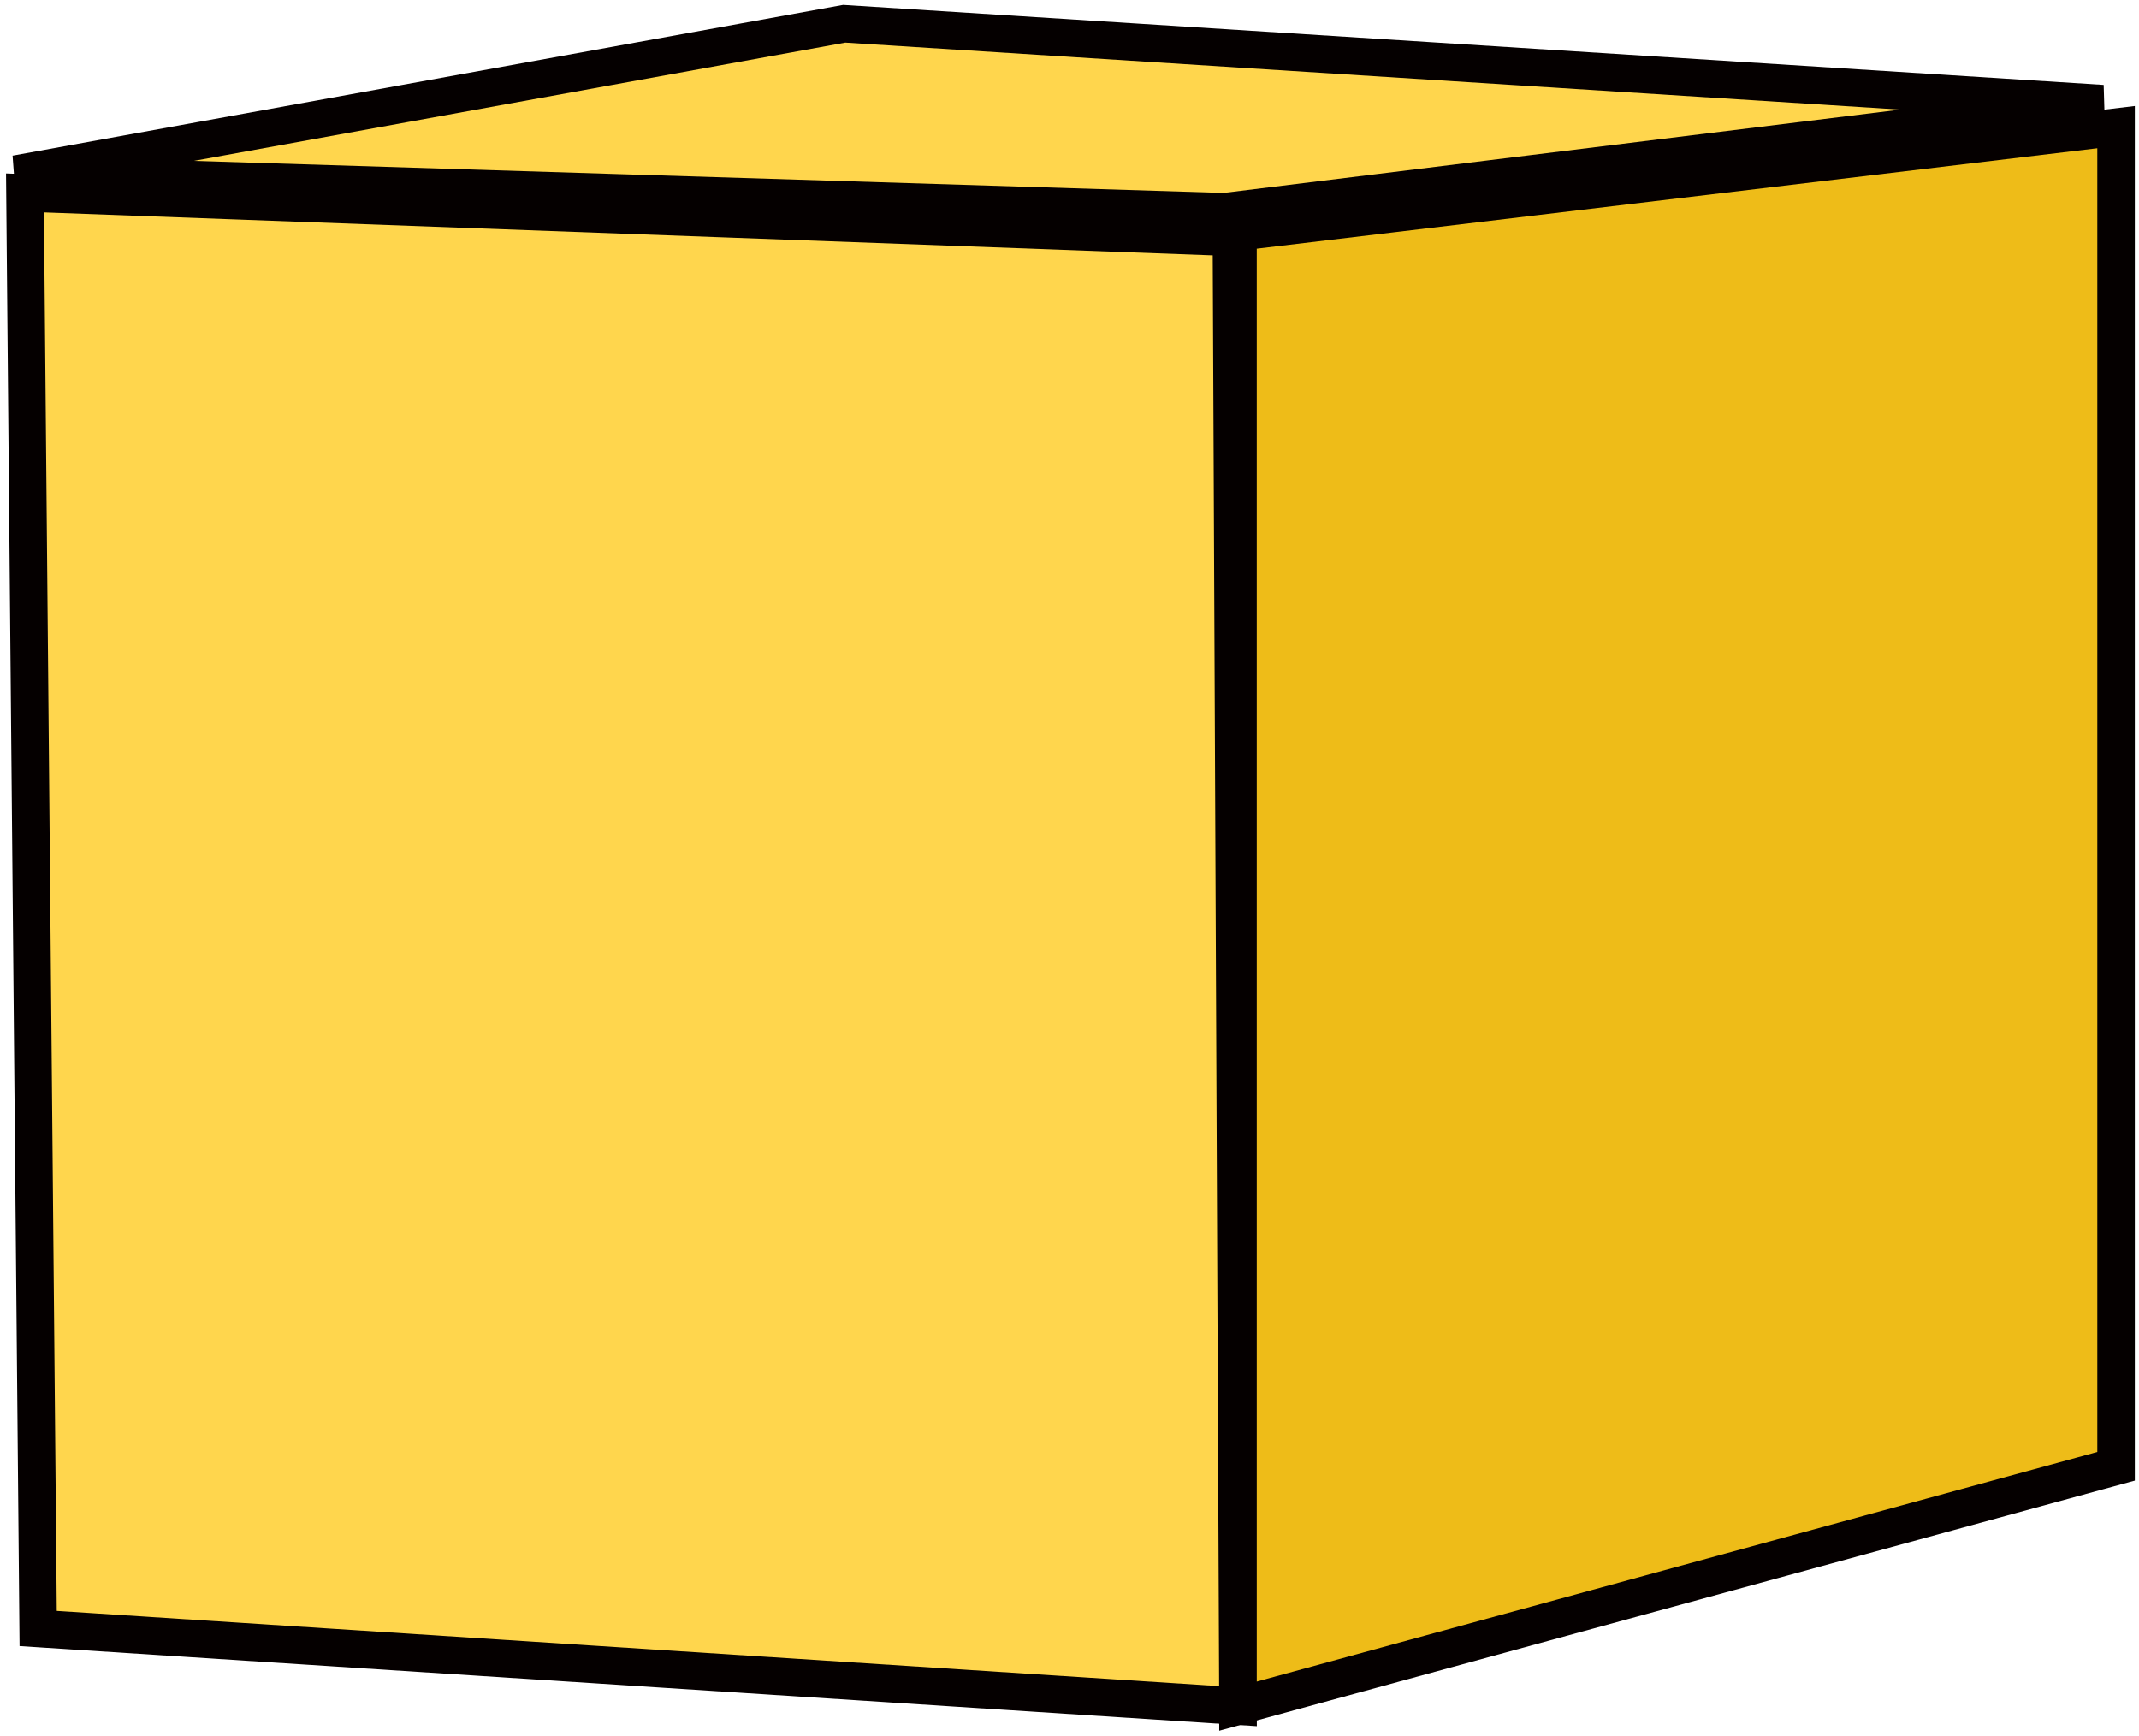
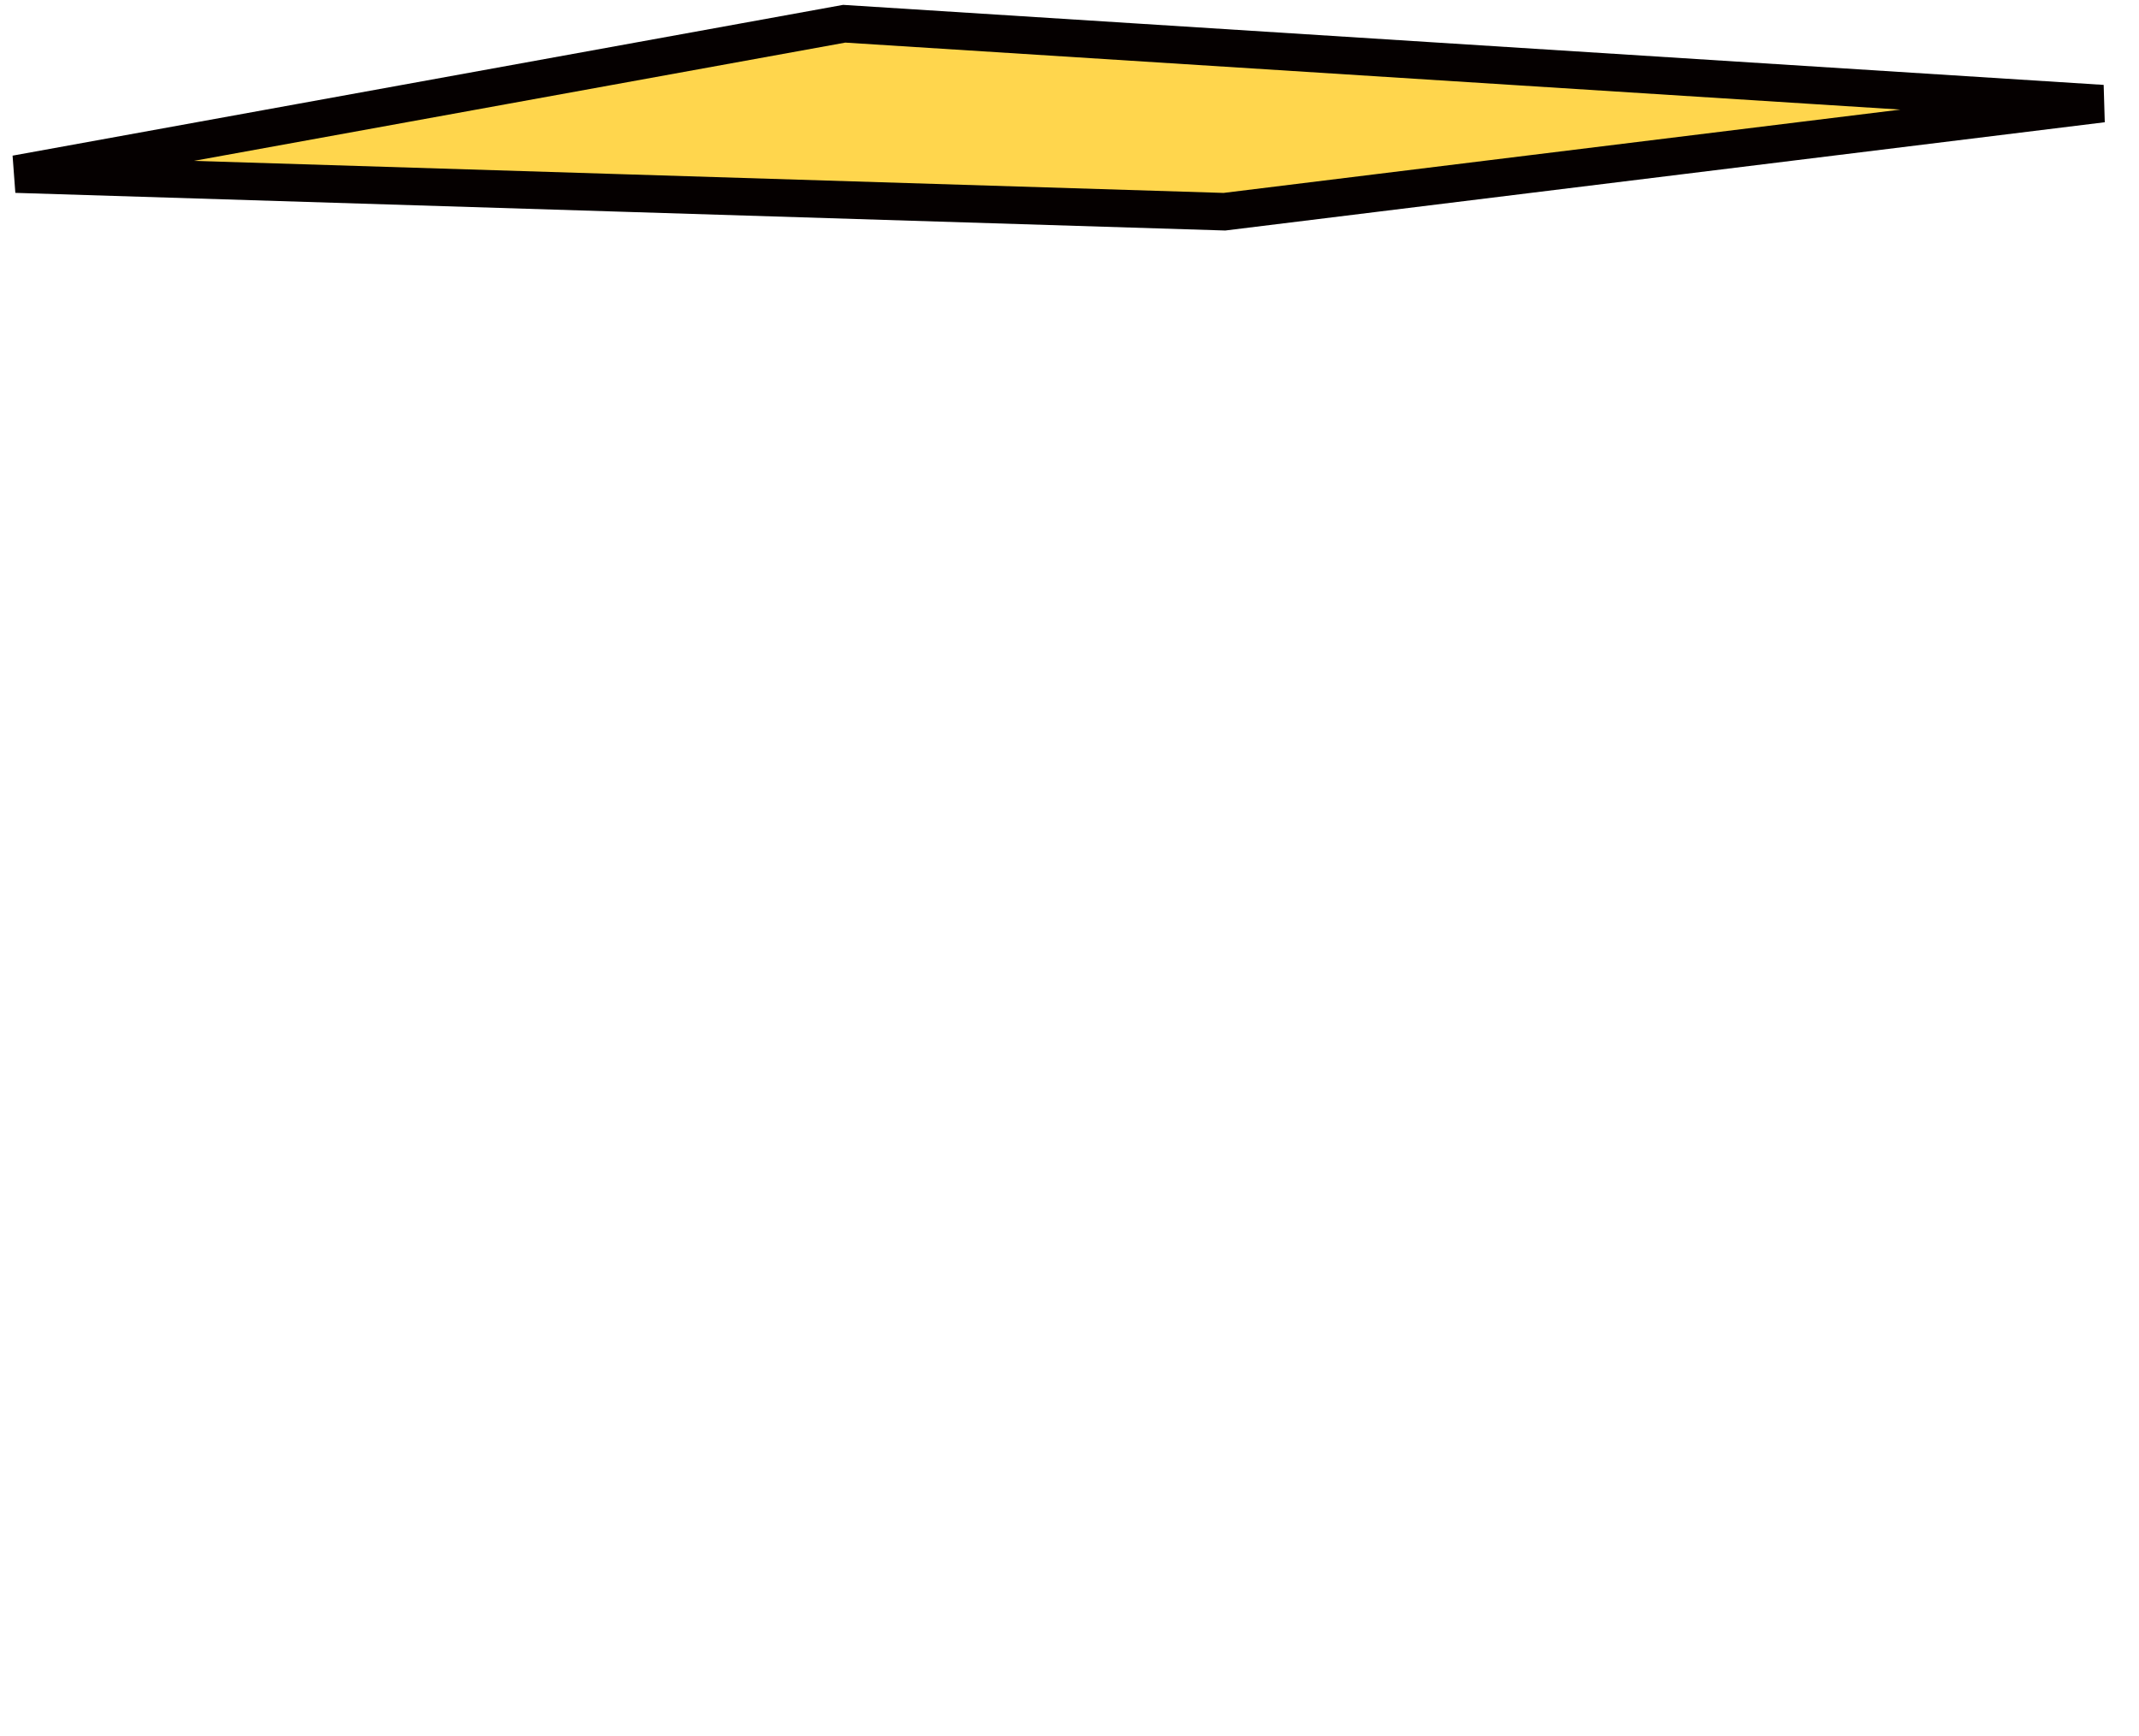
<svg xmlns="http://www.w3.org/2000/svg" width="228" height="185" viewBox="0 0 228 185" fill="none">
-   <path fill-rule="evenodd" clip-rule="evenodd" d="M2.663 20.563L131.257 25.288L131.959 181.862L4.068 173.586L2.663 20.563Z" fill="#FFD64D" stroke="#050000" stroke-width="4" />
-   <path fill-rule="evenodd" clip-rule="evenodd" d="M131.959 24.73L225.555 13.55V156.296L131.959 181.862V24.73Z" fill="#EEBC18" stroke="#050000" stroke-width="4" />
  <path fill-rule="evenodd" clip-rule="evenodd" d="M1.698 18.559L89.986 2.53L224.107 11.045L130.512 22.567L1.698 18.559Z" fill="#FFD64D" stroke="#050000" stroke-width="4" />
</svg>